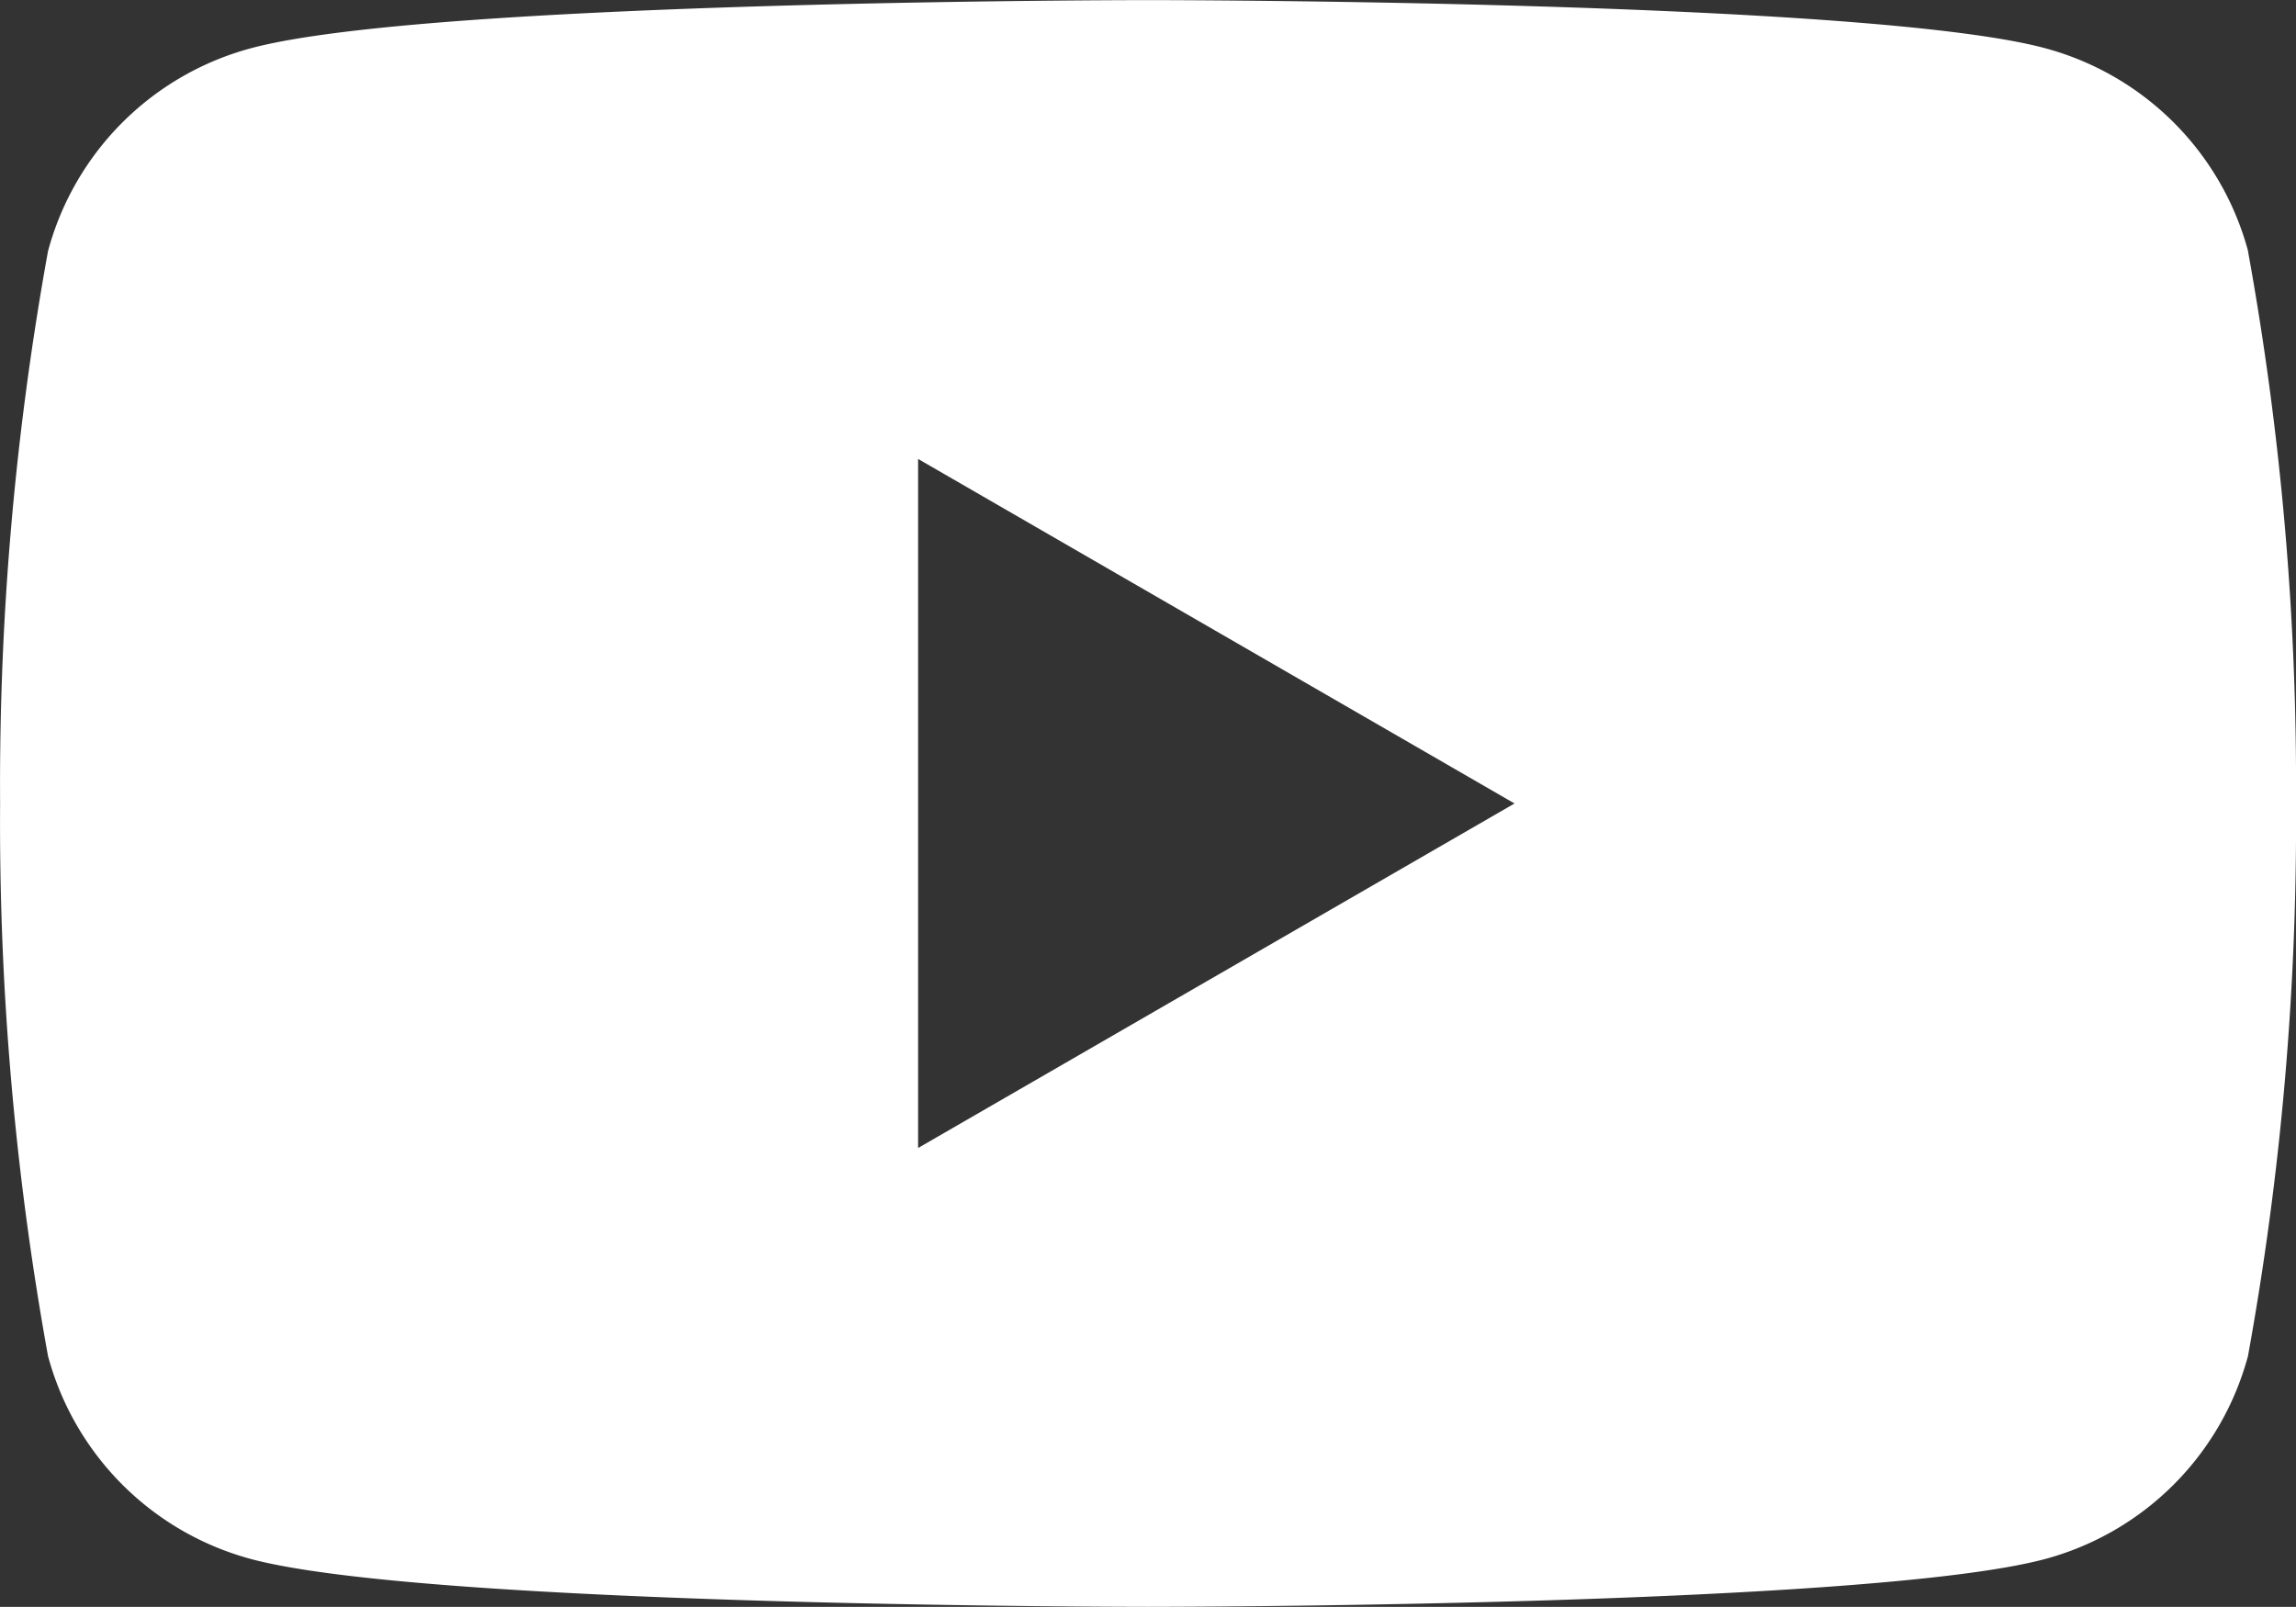
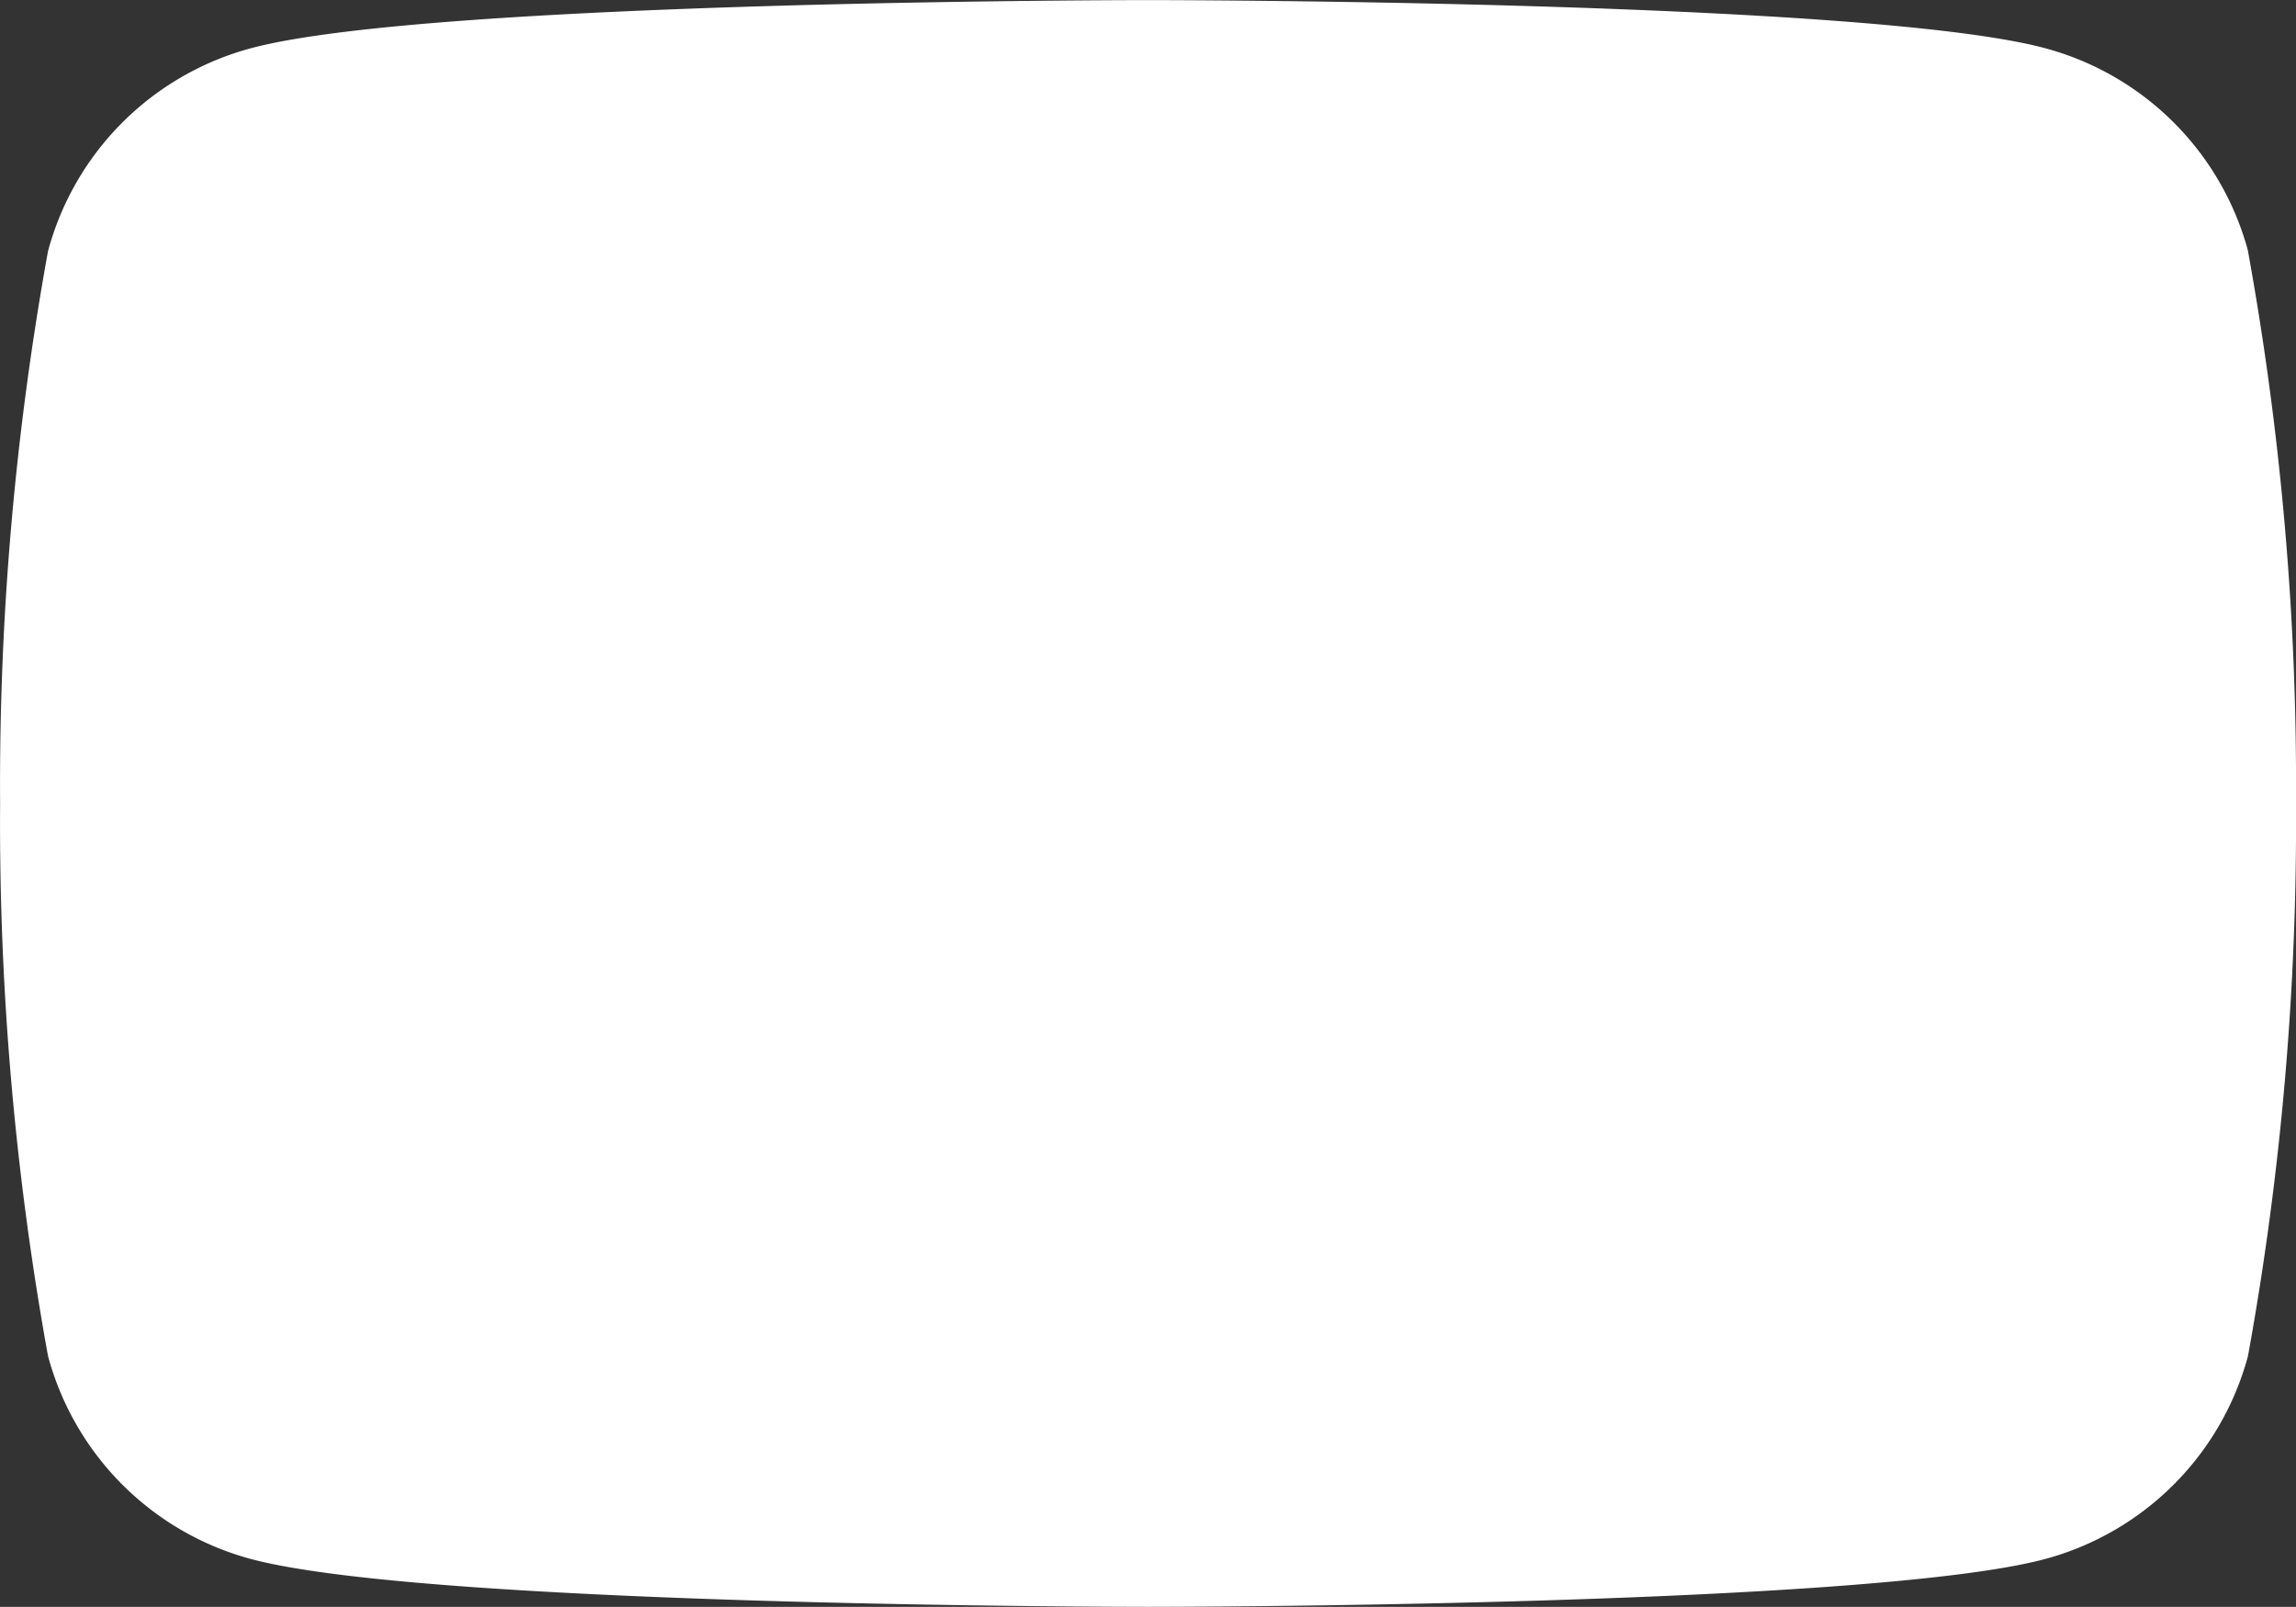
<svg xmlns="http://www.w3.org/2000/svg" width="22.855" height="15.997" viewBox="0 0 22.855 15.997">
  <rect x="0" y="0" width="22.855" height="15.997" fill="#333333" stroke="none" />
-   <path id="Path_5872" data-name="Path 5872" d="M173.325,13a2.861,2.861,0,0,0-2.02-2.02c-1.782-.479-8.929-.479-8.929-.479s-7.148,0-8.93.479A2.86,2.86,0,0,0,151.425,13a29.752,29.752,0,0,0-.477,5.5,29.742,29.742,0,0,0,.477,5.5,2.863,2.863,0,0,0,2.021,2.021c1.782.476,8.929.476,8.929.476s7.147,0,8.929-.476A2.864,2.864,0,0,0,173.324,24a29.743,29.743,0,0,0,.478-5.5,29.75,29.75,0,0,0-.478-5.5m-13.238,8.929v-6.86l5.937,3.43Z" transform="translate(-150.947 -10.5)" fill="#fff" />
+   <path id="Path_5872" data-name="Path 5872" d="M173.325,13a2.861,2.861,0,0,0-2.02-2.02c-1.782-.479-8.929-.479-8.929-.479s-7.148,0-8.93.479A2.86,2.86,0,0,0,151.425,13a29.752,29.752,0,0,0-.477,5.5,29.742,29.742,0,0,0,.477,5.5,2.863,2.863,0,0,0,2.021,2.021c1.782.476,8.929.476,8.929.476s7.147,0,8.929-.476A2.864,2.864,0,0,0,173.324,24a29.743,29.743,0,0,0,.478-5.5,29.75,29.75,0,0,0-.478-5.5m-13.238,8.929v-6.86Z" transform="translate(-150.947 -10.5)" fill="#fff" />
</svg>